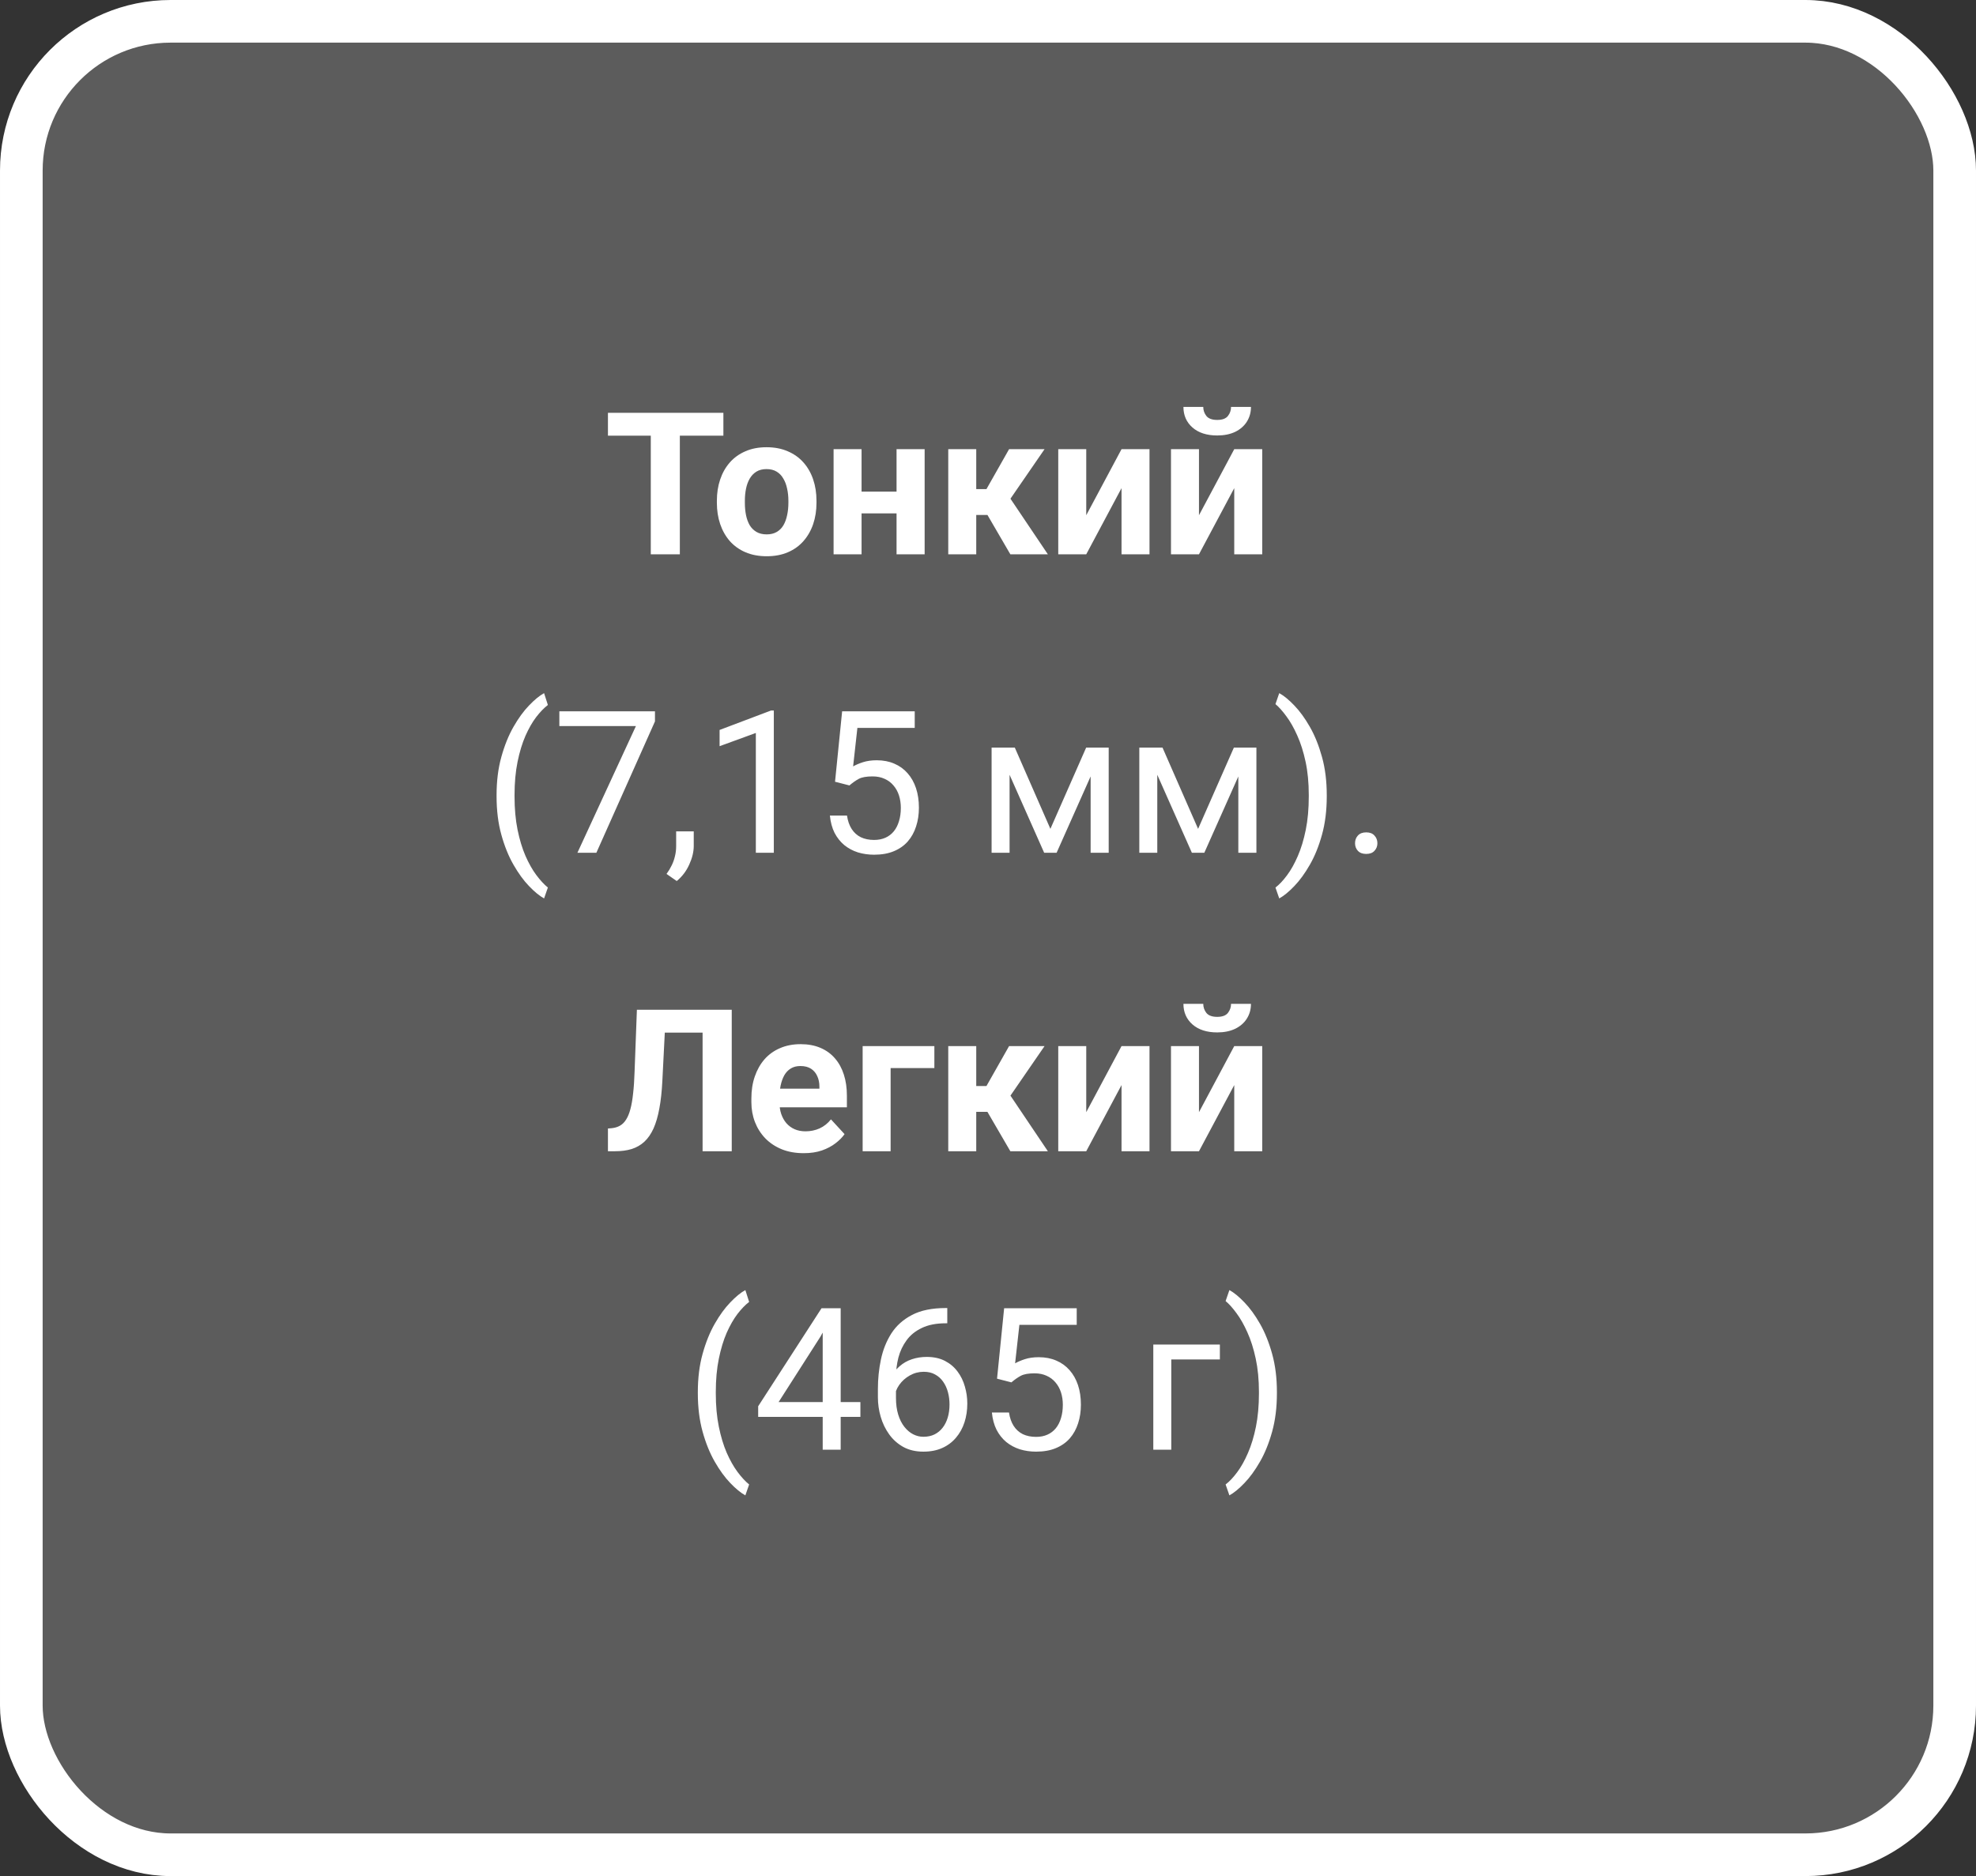
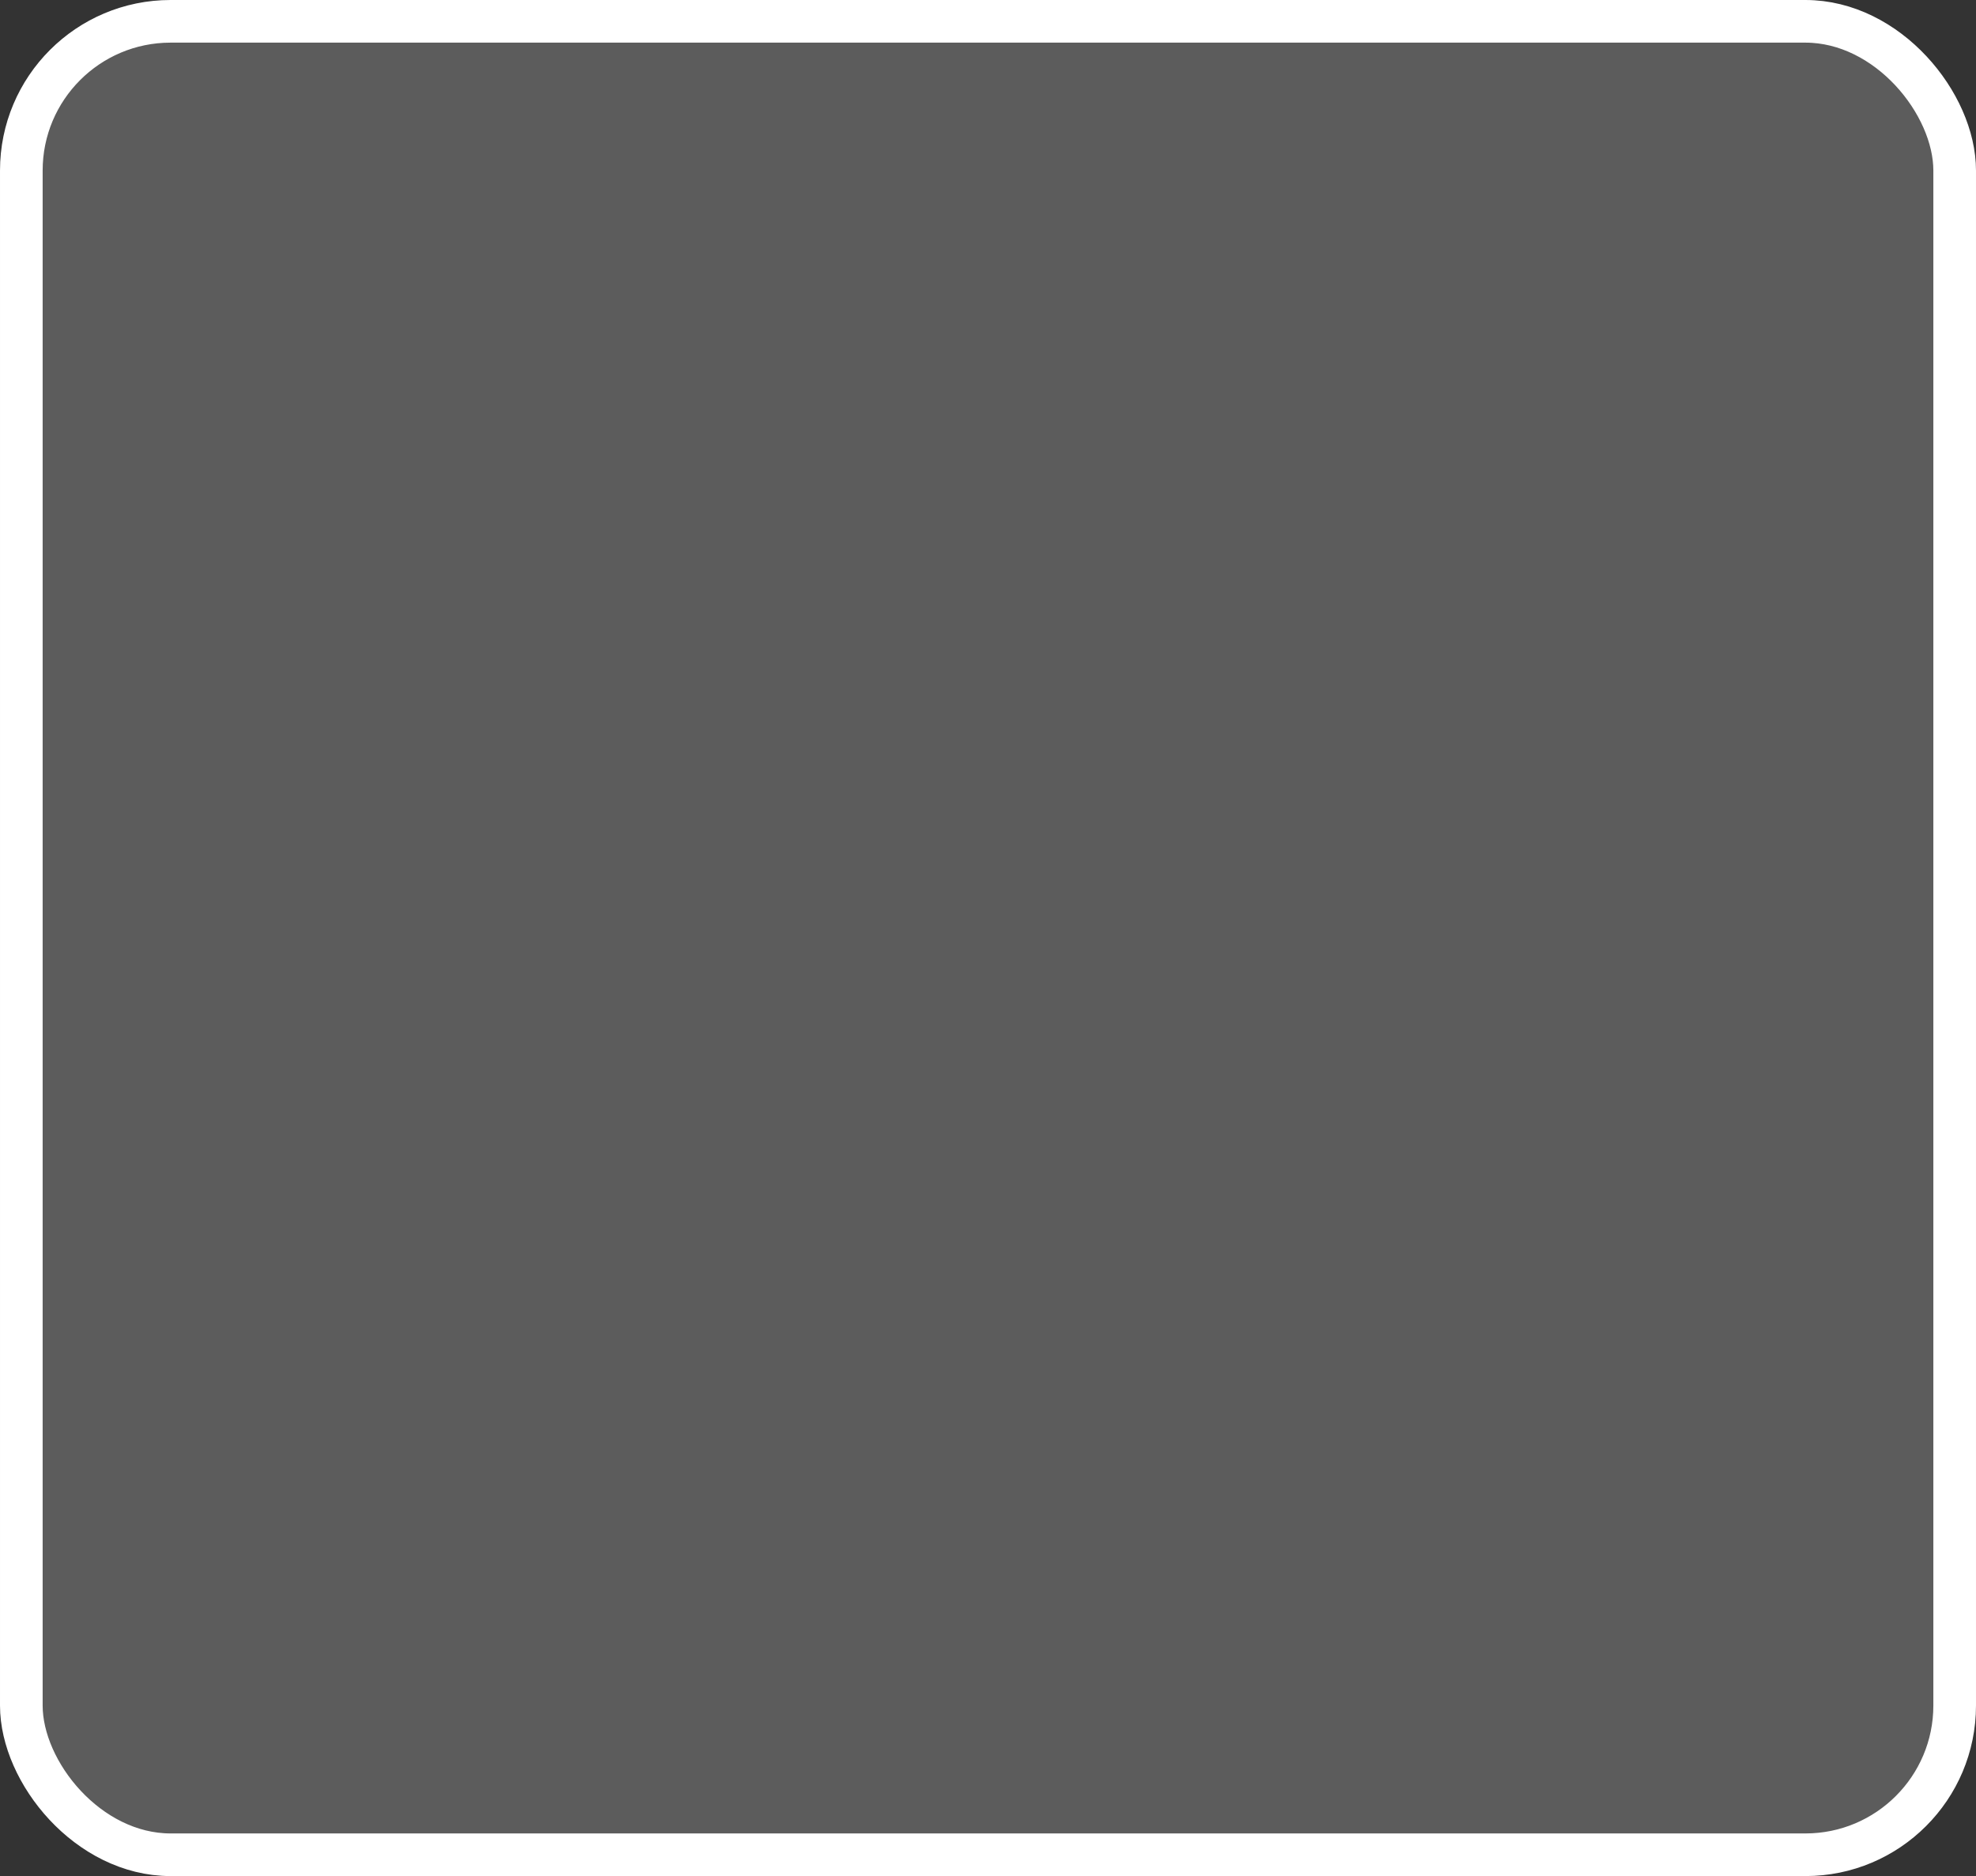
<svg xmlns="http://www.w3.org/2000/svg" width="139" height="132" viewBox="0 0 139 132" fill="none">
  <rect x="0" y="0" width="139" height="132" fill="#333333" stroke="none" />
  <rect x="1.5" y="1.5" width="136" height="129" rx="10.5" fill="white" fill-opacity="0.2" />
  <rect x="1.5" y="1.5" width="136" height="129" rx="10.5" stroke="white" stroke-width="3" />
-   <path d="M47.823 29.047V39H45.779V29.047H47.823ZM50.886 29.047V30.653H42.765V29.047H50.886ZM50.428 35.377V35.233C50.428 34.691 50.505 34.192 50.66 33.736C50.815 33.276 51.041 32.877 51.337 32.54C51.633 32.203 51.998 31.941 52.431 31.754C52.864 31.562 53.36 31.467 53.921 31.467C54.481 31.467 54.98 31.562 55.418 31.754C55.855 31.941 56.222 32.203 56.519 32.54C56.819 32.877 57.047 33.276 57.202 33.736C57.357 34.192 57.435 34.691 57.435 35.233V35.377C57.435 35.915 57.357 36.414 57.202 36.874C57.047 37.33 56.819 37.728 56.519 38.07C56.222 38.408 55.858 38.67 55.425 38.856C54.992 39.043 54.495 39.137 53.935 39.137C53.374 39.137 52.875 39.043 52.438 38.856C52.005 38.67 51.638 38.408 51.337 38.07C51.041 37.728 50.815 37.33 50.66 36.874C50.505 36.414 50.428 35.915 50.428 35.377ZM52.397 35.233V35.377C52.397 35.687 52.424 35.976 52.478 36.245C52.533 36.514 52.62 36.751 52.738 36.956C52.861 37.157 53.021 37.314 53.217 37.428C53.413 37.542 53.652 37.599 53.935 37.599C54.208 37.599 54.443 37.542 54.639 37.428C54.835 37.314 54.992 37.157 55.11 36.956C55.229 36.751 55.315 36.514 55.37 36.245C55.429 35.976 55.459 35.687 55.459 35.377V35.233C55.459 34.933 55.429 34.65 55.37 34.386C55.315 34.117 55.227 33.88 55.103 33.675C54.985 33.465 54.828 33.301 54.632 33.183C54.436 33.064 54.199 33.005 53.921 33.005C53.643 33.005 53.406 33.064 53.21 33.183C53.019 33.301 52.861 33.465 52.738 33.675C52.62 33.88 52.533 34.117 52.478 34.386C52.424 34.65 52.397 34.933 52.397 35.233ZM63.71 34.591V36.122H59.95V34.591H63.71ZM60.606 31.604V39H58.638V31.604H60.606ZM65.043 31.604V39H63.067V31.604H65.043ZM68.673 31.604V39H66.704V31.604H68.673ZM73.478 31.604L70.293 36.231H68.324L68.085 34.413H69.391L70.983 31.604H73.478ZM71.072 39L69.254 35.876L70.97 34.926L73.711 39H71.072ZM76.411 36.252L78.893 31.604H80.861V39H78.893V34.345L76.411 39H74.442V31.604H76.411V36.252ZM84.341 36.252L86.822 31.604H88.791V39H86.822V34.345L84.341 39H82.372V31.604H84.341V36.252ZM86.597 28.63H87.998C87.998 29.022 87.9 29.37 87.704 29.676C87.513 29.977 87.239 30.213 86.884 30.387C86.528 30.555 86.109 30.64 85.626 30.64C84.892 30.64 84.311 30.453 83.883 30.079C83.459 29.705 83.247 29.222 83.247 28.63H84.642C84.642 28.867 84.715 29.079 84.86 29.266C85.011 29.453 85.266 29.546 85.626 29.546C85.981 29.546 86.232 29.453 86.378 29.266C86.524 29.079 86.597 28.867 86.597 28.63ZM34.931 56.022V55.953C34.931 54.96 35.042 54.062 35.266 53.26C35.489 52.453 35.774 51.747 36.12 51.141C36.467 50.535 36.831 50.033 37.214 49.637C37.597 49.236 37.95 48.946 38.273 48.769L38.54 49.602C38.271 49.808 37.998 50.09 37.72 50.45C37.446 50.81 37.193 51.252 36.961 51.776C36.733 52.3 36.548 52.909 36.407 53.602C36.266 54.294 36.195 55.074 36.195 55.94V56.035C36.195 56.901 36.266 57.683 36.407 58.38C36.548 59.073 36.733 59.683 36.961 60.212C37.193 60.741 37.446 61.19 37.72 61.559C37.998 61.932 38.271 62.228 38.54 62.447L38.273 63.213C37.95 63.035 37.597 62.746 37.214 62.345C36.831 61.948 36.467 61.447 36.12 60.841C35.774 60.239 35.489 59.535 35.266 58.728C35.042 57.922 34.931 57.02 34.931 56.022ZM46.073 50.047V50.758L41.951 60H40.618L44.733 51.086H39.347V50.047H46.073ZM48.801 58.496V59.515C48.801 59.929 48.696 60.367 48.486 60.827C48.277 61.292 47.983 61.679 47.605 61.989L46.887 61.49C47.033 61.29 47.156 61.085 47.256 60.875C47.356 60.67 47.431 60.456 47.481 60.232C47.536 60.014 47.563 59.781 47.563 59.535V58.496H48.801ZM54.434 49.992V60H53.169V51.571L50.619 52.501V51.359L54.235 49.992H54.434ZM59.752 55.263L58.74 55.003L59.239 50.047H64.346V51.216H60.312L60.012 53.923C60.194 53.818 60.424 53.72 60.702 53.629C60.985 53.538 61.308 53.492 61.673 53.492C62.133 53.492 62.546 53.572 62.91 53.731C63.275 53.886 63.585 54.11 63.84 54.401C64.1 54.693 64.298 55.044 64.435 55.454C64.571 55.864 64.64 56.322 64.64 56.828C64.64 57.307 64.574 57.746 64.441 58.148C64.314 58.548 64.12 58.899 63.86 59.2C63.601 59.496 63.273 59.727 62.876 59.891C62.484 60.055 62.022 60.137 61.488 60.137C61.087 60.137 60.707 60.082 60.347 59.973C59.991 59.859 59.672 59.688 59.39 59.46C59.112 59.227 58.884 58.94 58.706 58.599C58.533 58.252 58.423 57.847 58.378 57.382H59.581C59.636 57.755 59.745 58.07 59.909 58.325C60.073 58.58 60.287 58.774 60.552 58.906C60.821 59.034 61.133 59.098 61.488 59.098C61.789 59.098 62.056 59.045 62.288 58.94C62.52 58.836 62.717 58.685 62.876 58.489C63.035 58.293 63.156 58.056 63.238 57.778C63.325 57.5 63.368 57.188 63.368 56.842C63.368 56.527 63.325 56.236 63.238 55.967C63.152 55.698 63.022 55.463 62.849 55.263C62.68 55.062 62.473 54.907 62.227 54.798C61.98 54.684 61.698 54.627 61.379 54.627C60.955 54.627 60.634 54.684 60.415 54.798C60.201 54.912 59.98 55.067 59.752 55.263ZM73.889 58.318L76.404 52.603H77.621L74.326 60H73.451L70.17 52.603H71.387L73.889 58.318ZM71.018 52.603V60H69.753V52.603H71.018ZM76.719 60V52.603H77.99V60H76.719ZM84.279 58.318L86.795 52.603H88.012L84.717 60H83.842L80.561 52.603H81.777L84.279 58.318ZM81.408 52.603V60H80.144V52.603H81.408ZM87.109 60V52.603H88.381V60H87.109ZM93.33 55.953V56.022C93.33 57.02 93.218 57.922 92.995 58.728C92.772 59.535 92.487 60.239 92.141 60.841C91.794 61.447 91.43 61.948 91.047 62.345C90.664 62.746 90.311 63.035 89.987 63.213L89.721 62.447C89.99 62.242 90.261 61.955 90.534 61.586C90.808 61.221 91.061 60.77 91.293 60.232C91.525 59.699 91.712 59.084 91.853 58.387C91.995 57.685 92.065 56.901 92.065 56.035V55.94C92.065 55.074 91.99 54.292 91.84 53.595C91.689 52.893 91.493 52.275 91.252 51.742C91.015 51.209 90.76 50.76 90.486 50.395C90.217 50.026 89.962 49.742 89.721 49.541L89.987 48.769C90.311 48.946 90.664 49.236 91.047 49.637C91.43 50.033 91.794 50.535 92.141 51.141C92.487 51.747 92.772 52.453 92.995 53.26C93.218 54.062 93.33 54.96 93.33 55.953ZM95.319 59.33C95.319 59.116 95.385 58.936 95.518 58.79C95.654 58.64 95.85 58.565 96.106 58.565C96.361 58.565 96.554 58.64 96.686 58.79C96.823 58.936 96.892 59.116 96.892 59.33C96.892 59.54 96.823 59.717 96.686 59.863C96.554 60.009 96.361 60.082 96.106 60.082C95.85 60.082 95.654 60.009 95.518 59.863C95.385 59.717 95.319 59.54 95.319 59.33ZM50.011 71.047V72.653H45.062V71.047H50.011ZM51.474 71.047V81H49.423V71.047H51.474ZM44.802 71.047H46.846L46.593 76.044C46.556 76.791 46.486 77.441 46.381 77.992C46.281 78.544 46.144 79.013 45.971 79.4C45.797 79.783 45.583 80.093 45.328 80.33C45.078 80.562 44.781 80.733 44.44 80.843C44.098 80.948 43.708 81 43.27 81H42.765V79.4L43.024 79.38C43.248 79.357 43.444 79.298 43.612 79.202C43.781 79.106 43.925 78.963 44.043 78.772C44.166 78.58 44.266 78.336 44.344 78.04C44.426 77.739 44.49 77.372 44.535 76.939C44.585 76.507 44.62 76.001 44.638 75.422L44.802 71.047ZM56.539 81.137C55.965 81.137 55.45 81.046 54.994 80.863C54.538 80.676 54.151 80.419 53.832 80.091C53.518 79.763 53.276 79.382 53.107 78.949C52.939 78.512 52.855 78.047 52.855 77.555V77.281C52.855 76.721 52.934 76.208 53.094 75.743C53.253 75.278 53.481 74.875 53.777 74.533C54.078 74.191 54.443 73.929 54.871 73.747C55.3 73.56 55.783 73.467 56.32 73.467C56.844 73.467 57.309 73.553 57.715 73.727C58.12 73.9 58.46 74.146 58.733 74.465C59.011 74.784 59.221 75.167 59.362 75.613C59.504 76.055 59.574 76.547 59.574 77.09V77.91H53.695V76.598H57.64V76.447C57.64 76.174 57.59 75.93 57.489 75.716C57.394 75.497 57.248 75.324 57.052 75.196C56.856 75.069 56.605 75.005 56.3 75.005C56.04 75.005 55.817 75.062 55.63 75.176C55.443 75.29 55.29 75.449 55.172 75.654C55.058 75.859 54.971 76.101 54.912 76.379C54.857 76.652 54.83 76.953 54.83 77.281V77.555C54.83 77.851 54.871 78.124 54.953 78.375C55.04 78.626 55.16 78.842 55.315 79.024C55.475 79.207 55.666 79.348 55.89 79.448C56.117 79.549 56.375 79.599 56.662 79.599C57.018 79.599 57.348 79.53 57.653 79.394C57.963 79.252 58.23 79.04 58.453 78.758L59.41 79.797C59.255 80.02 59.043 80.234 58.774 80.439C58.51 80.644 58.191 80.813 57.817 80.945C57.444 81.073 57.018 81.137 56.539 81.137ZM65.727 73.603V75.148H62.65V81H60.682V73.603H65.727ZM68.673 73.603V81H66.704V73.603H68.673ZM73.478 73.603L70.293 78.231H68.324L68.085 76.413H69.391L70.983 73.603H73.478ZM71.072 81L69.254 77.876L70.97 76.926L73.711 81H71.072ZM76.411 78.252L78.893 73.603H80.861V81H78.893V76.345L76.411 81H74.442V73.603H76.411V78.252ZM84.341 78.252L86.822 73.603H88.791V81H86.822V76.345L84.341 81H82.372V73.603H84.341V78.252ZM86.597 70.63H87.998C87.998 71.022 87.9 71.37 87.704 71.676C87.513 71.977 87.239 72.213 86.884 72.387C86.528 72.555 86.109 72.64 85.626 72.64C84.892 72.64 84.311 72.453 83.883 72.079C83.459 71.705 83.247 71.222 83.247 70.63H84.642C84.642 70.867 84.715 71.079 84.86 71.266C85.011 71.453 85.266 71.546 85.626 71.546C85.981 71.546 86.232 71.453 86.378 71.266C86.524 71.079 86.597 70.867 86.597 70.63ZM49.088 98.022V97.953C49.088 96.96 49.2 96.062 49.423 95.26C49.646 94.453 49.931 93.747 50.277 93.141C50.624 92.534 50.988 92.033 51.371 91.637C51.754 91.236 52.107 90.946 52.431 90.769L52.697 91.603C52.428 91.808 52.155 92.09 51.877 92.45C51.603 92.81 51.351 93.252 51.118 93.776C50.89 94.3 50.706 94.909 50.565 95.602C50.423 96.294 50.352 97.074 50.352 97.939V98.035C50.352 98.901 50.423 99.683 50.565 100.38C50.706 101.073 50.89 101.683 51.118 102.212C51.351 102.741 51.603 103.189 51.877 103.559C52.155 103.932 52.428 104.229 52.697 104.447L52.431 105.213C52.107 105.035 51.754 104.746 51.371 104.345C50.988 103.948 50.624 103.447 50.277 102.841C49.931 102.239 49.646 101.535 49.423 100.729C49.2 99.922 49.088 99.019 49.088 98.022ZM60.524 98.65V99.689H53.333V98.944L57.79 92.047H58.822L57.715 94.043L54.769 98.65H60.524ZM59.137 92.047V102H57.872V92.047H59.137ZM66.526 92.033H66.636V93.106H66.526C65.856 93.106 65.296 93.216 64.845 93.435C64.394 93.649 64.036 93.938 63.772 94.303C63.507 94.663 63.316 95.068 63.197 95.519C63.083 95.971 63.026 96.429 63.026 96.894V98.356C63.026 98.799 63.079 99.19 63.184 99.532C63.288 99.87 63.432 100.154 63.614 100.387C63.797 100.619 64.002 100.795 64.23 100.913C64.462 101.032 64.704 101.091 64.954 101.091C65.246 101.091 65.505 101.036 65.733 100.927C65.961 100.813 66.153 100.656 66.308 100.455C66.467 100.25 66.588 100.008 66.67 99.731C66.752 99.453 66.793 99.147 66.793 98.814C66.793 98.518 66.757 98.233 66.684 97.96C66.611 97.682 66.499 97.436 66.349 97.222C66.198 97.003 66.009 96.832 65.781 96.709C65.558 96.581 65.291 96.518 64.981 96.518C64.63 96.518 64.302 96.604 63.997 96.777C63.696 96.946 63.448 97.169 63.252 97.447C63.06 97.721 62.951 98.019 62.924 98.343L62.254 98.336C62.318 97.826 62.436 97.39 62.609 97.03C62.787 96.666 63.006 96.37 63.266 96.142C63.53 95.909 63.824 95.741 64.147 95.636C64.476 95.526 64.822 95.472 65.186 95.472C65.683 95.472 66.112 95.565 66.472 95.752C66.832 95.939 67.128 96.189 67.36 96.504C67.593 96.814 67.764 97.165 67.873 97.557C67.987 97.944 68.044 98.343 68.044 98.753C68.044 99.222 67.978 99.662 67.846 100.072C67.713 100.482 67.515 100.842 67.251 101.152C66.991 101.462 66.67 101.704 66.287 101.877C65.904 102.05 65.46 102.137 64.954 102.137C64.416 102.137 63.947 102.027 63.546 101.809C63.145 101.585 62.812 101.289 62.548 100.92C62.283 100.551 62.085 100.141 61.953 99.689C61.821 99.238 61.755 98.78 61.755 98.315V97.721C61.755 97.019 61.825 96.331 61.967 95.656C62.108 94.982 62.352 94.371 62.698 93.824C63.049 93.277 63.535 92.842 64.154 92.519C64.774 92.195 65.565 92.033 66.526 92.033ZM71.147 97.263L70.136 97.003L70.635 92.047H75.741V93.216H71.708L71.407 95.923C71.59 95.818 71.82 95.72 72.098 95.629C72.38 95.538 72.704 95.492 73.068 95.492C73.529 95.492 73.941 95.572 74.306 95.731C74.67 95.886 74.98 96.11 75.235 96.401C75.495 96.693 75.693 97.044 75.83 97.454C75.967 97.864 76.035 98.322 76.035 98.828C76.035 99.307 75.969 99.746 75.837 100.147C75.709 100.549 75.516 100.899 75.256 101.2C74.996 101.496 74.668 101.727 74.272 101.891C73.88 102.055 73.417 102.137 72.884 102.137C72.483 102.137 72.102 102.082 71.742 101.973C71.387 101.859 71.068 101.688 70.785 101.46C70.507 101.228 70.279 100.94 70.102 100.599C69.928 100.252 69.819 99.847 69.773 99.382H70.977C71.031 99.755 71.141 100.07 71.305 100.325C71.469 100.58 71.683 100.774 71.947 100.906C72.216 101.034 72.528 101.098 72.884 101.098C73.185 101.098 73.451 101.045 73.684 100.94C73.916 100.836 74.112 100.685 74.272 100.489C74.431 100.293 74.552 100.056 74.634 99.778C74.72 99.5 74.764 99.188 74.764 98.842C74.764 98.527 74.72 98.236 74.634 97.967C74.547 97.698 74.417 97.463 74.244 97.263C74.076 97.062 73.868 96.907 73.622 96.798C73.376 96.684 73.093 96.627 72.774 96.627C72.351 96.627 72.029 96.684 71.811 96.798C71.596 96.912 71.375 97.067 71.147 97.263ZM85.811 94.603V95.649H82.393V102H81.128V94.603H85.811ZM89.823 97.953V98.022C89.823 99.019 89.712 99.922 89.488 100.729C89.265 101.535 88.98 102.239 88.634 102.841C88.287 103.447 87.923 103.948 87.54 104.345C87.157 104.746 86.804 105.035 86.481 105.213L86.214 104.447C86.483 104.242 86.754 103.955 87.027 103.586C87.301 103.221 87.554 102.77 87.786 102.232C88.019 101.699 88.205 101.084 88.347 100.387C88.488 99.685 88.559 98.901 88.559 98.035V97.939C88.559 97.074 88.483 96.292 88.333 95.595C88.183 94.893 87.987 94.275 87.745 93.742C87.508 93.209 87.253 92.76 86.98 92.395C86.711 92.026 86.455 91.742 86.214 91.541L86.481 90.769C86.804 90.946 87.157 91.236 87.54 91.637C87.923 92.033 88.287 92.534 88.634 93.141C88.98 93.747 89.265 94.453 89.488 95.26C89.712 96.062 89.823 96.96 89.823 97.953Z" fill="white" />
</svg>